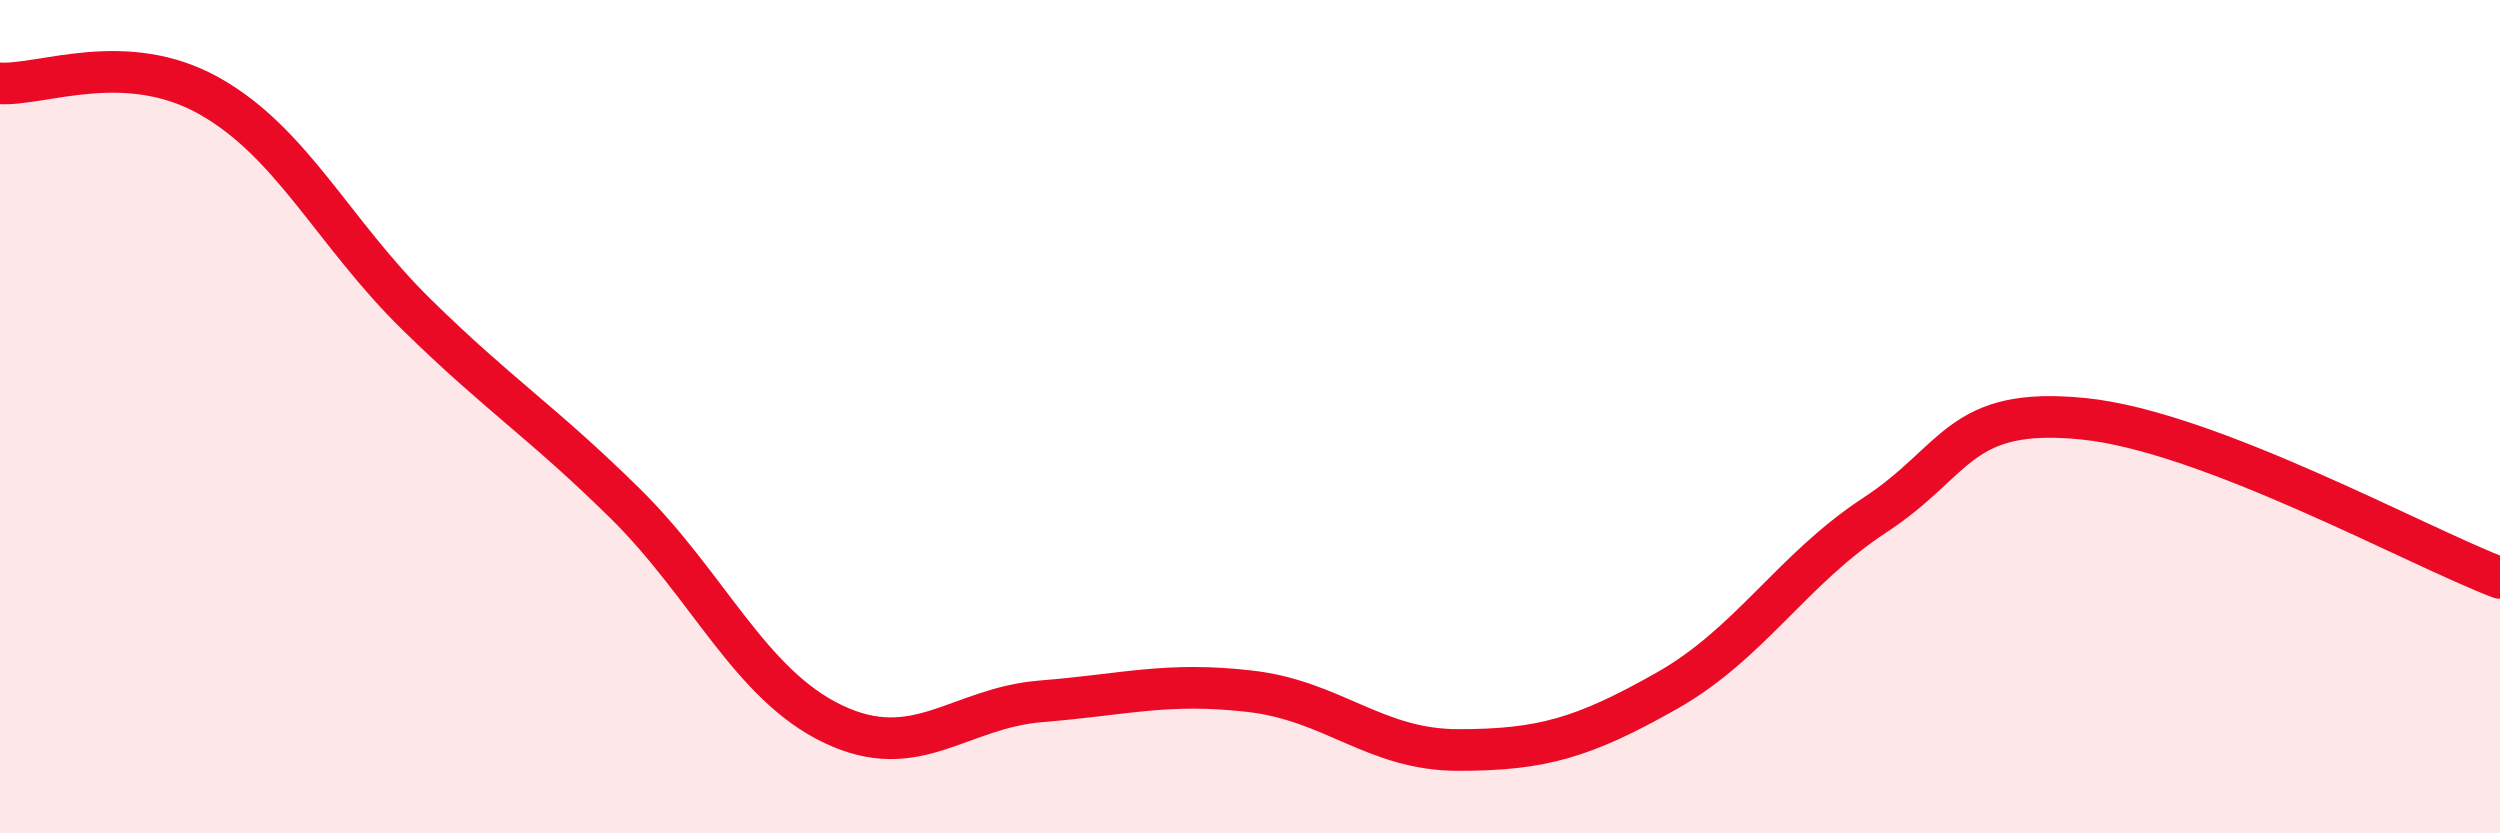
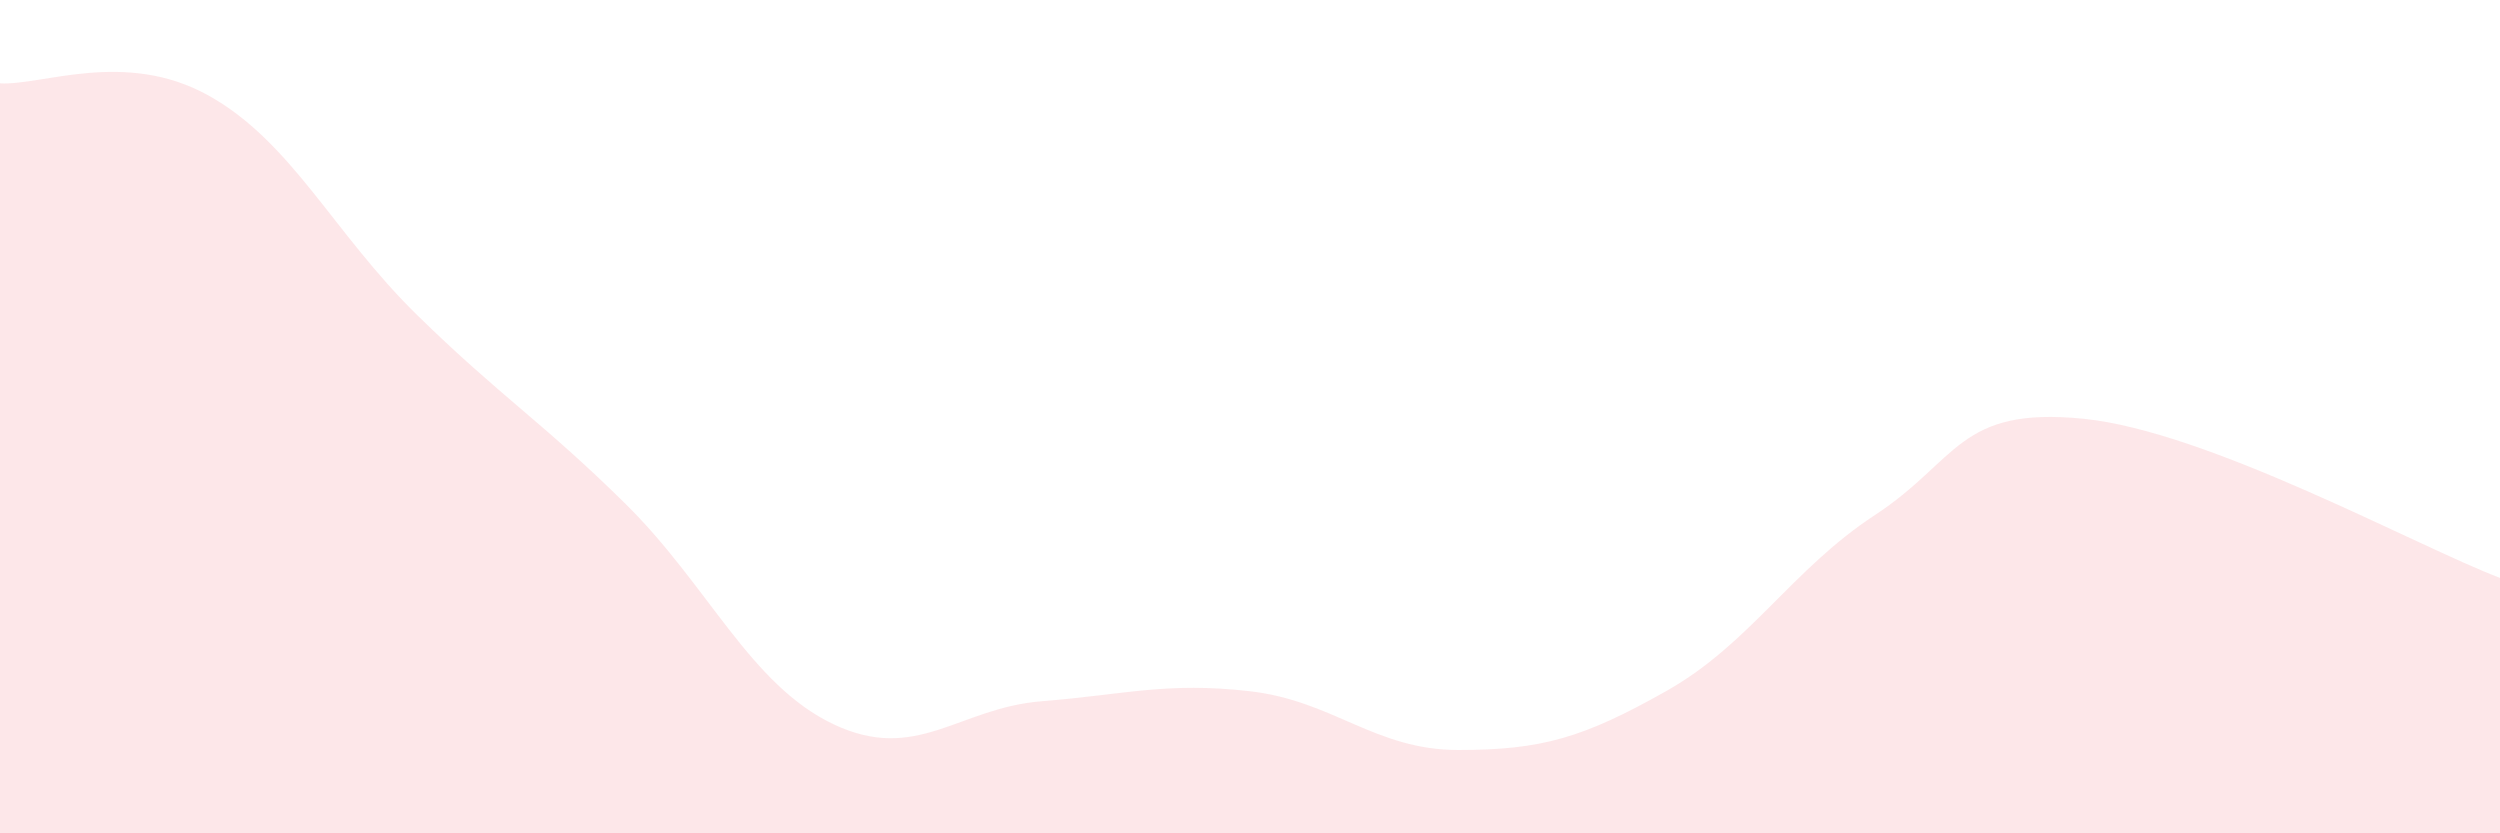
<svg xmlns="http://www.w3.org/2000/svg" width="60" height="20" viewBox="0 0 60 20">
  <path d="M 0,2 C 1,2.06 3,1.18 5,2.29 C 7,3.4 8,5.59 10,7.55 C 12,9.51 13,10.11 15,12.08 C 17,14.05 18,16.43 20,17.38 C 22,18.33 23,16.99 25,16.83 C 27,16.67 28,16.36 30,16.59 C 32,16.82 33,18 35,18 C 37,18 38,17.71 40,16.58 C 42,15.45 43,13.67 45,12.36 C 47,11.05 47,9.75 50,10.05 C 53,10.35 58,13.11 60,13.87L60 20L0 20Z" fill="#EB0A25" opacity="0.1" stroke-linecap="round" stroke-linejoin="round" />
-   <path d="M 0,2 C 1,2.06 3,1.18 5,2.29 C 7,3.4 8,5.59 10,7.55 C 12,9.51 13,10.11 15,12.08 C 17,14.05 18,16.43 20,17.38 C 22,18.33 23,16.99 25,16.83 C 27,16.67 28,16.36 30,16.59 C 32,16.82 33,18 35,18 C 37,18 38,17.71 40,16.58 C 42,15.45 43,13.67 45,12.36 C 47,11.05 47,9.75 50,10.05 C 53,10.35 58,13.11 60,13.87" stroke="#EB0A25" stroke-width="1" fill="none" stroke-linecap="round" stroke-linejoin="round" />
</svg>